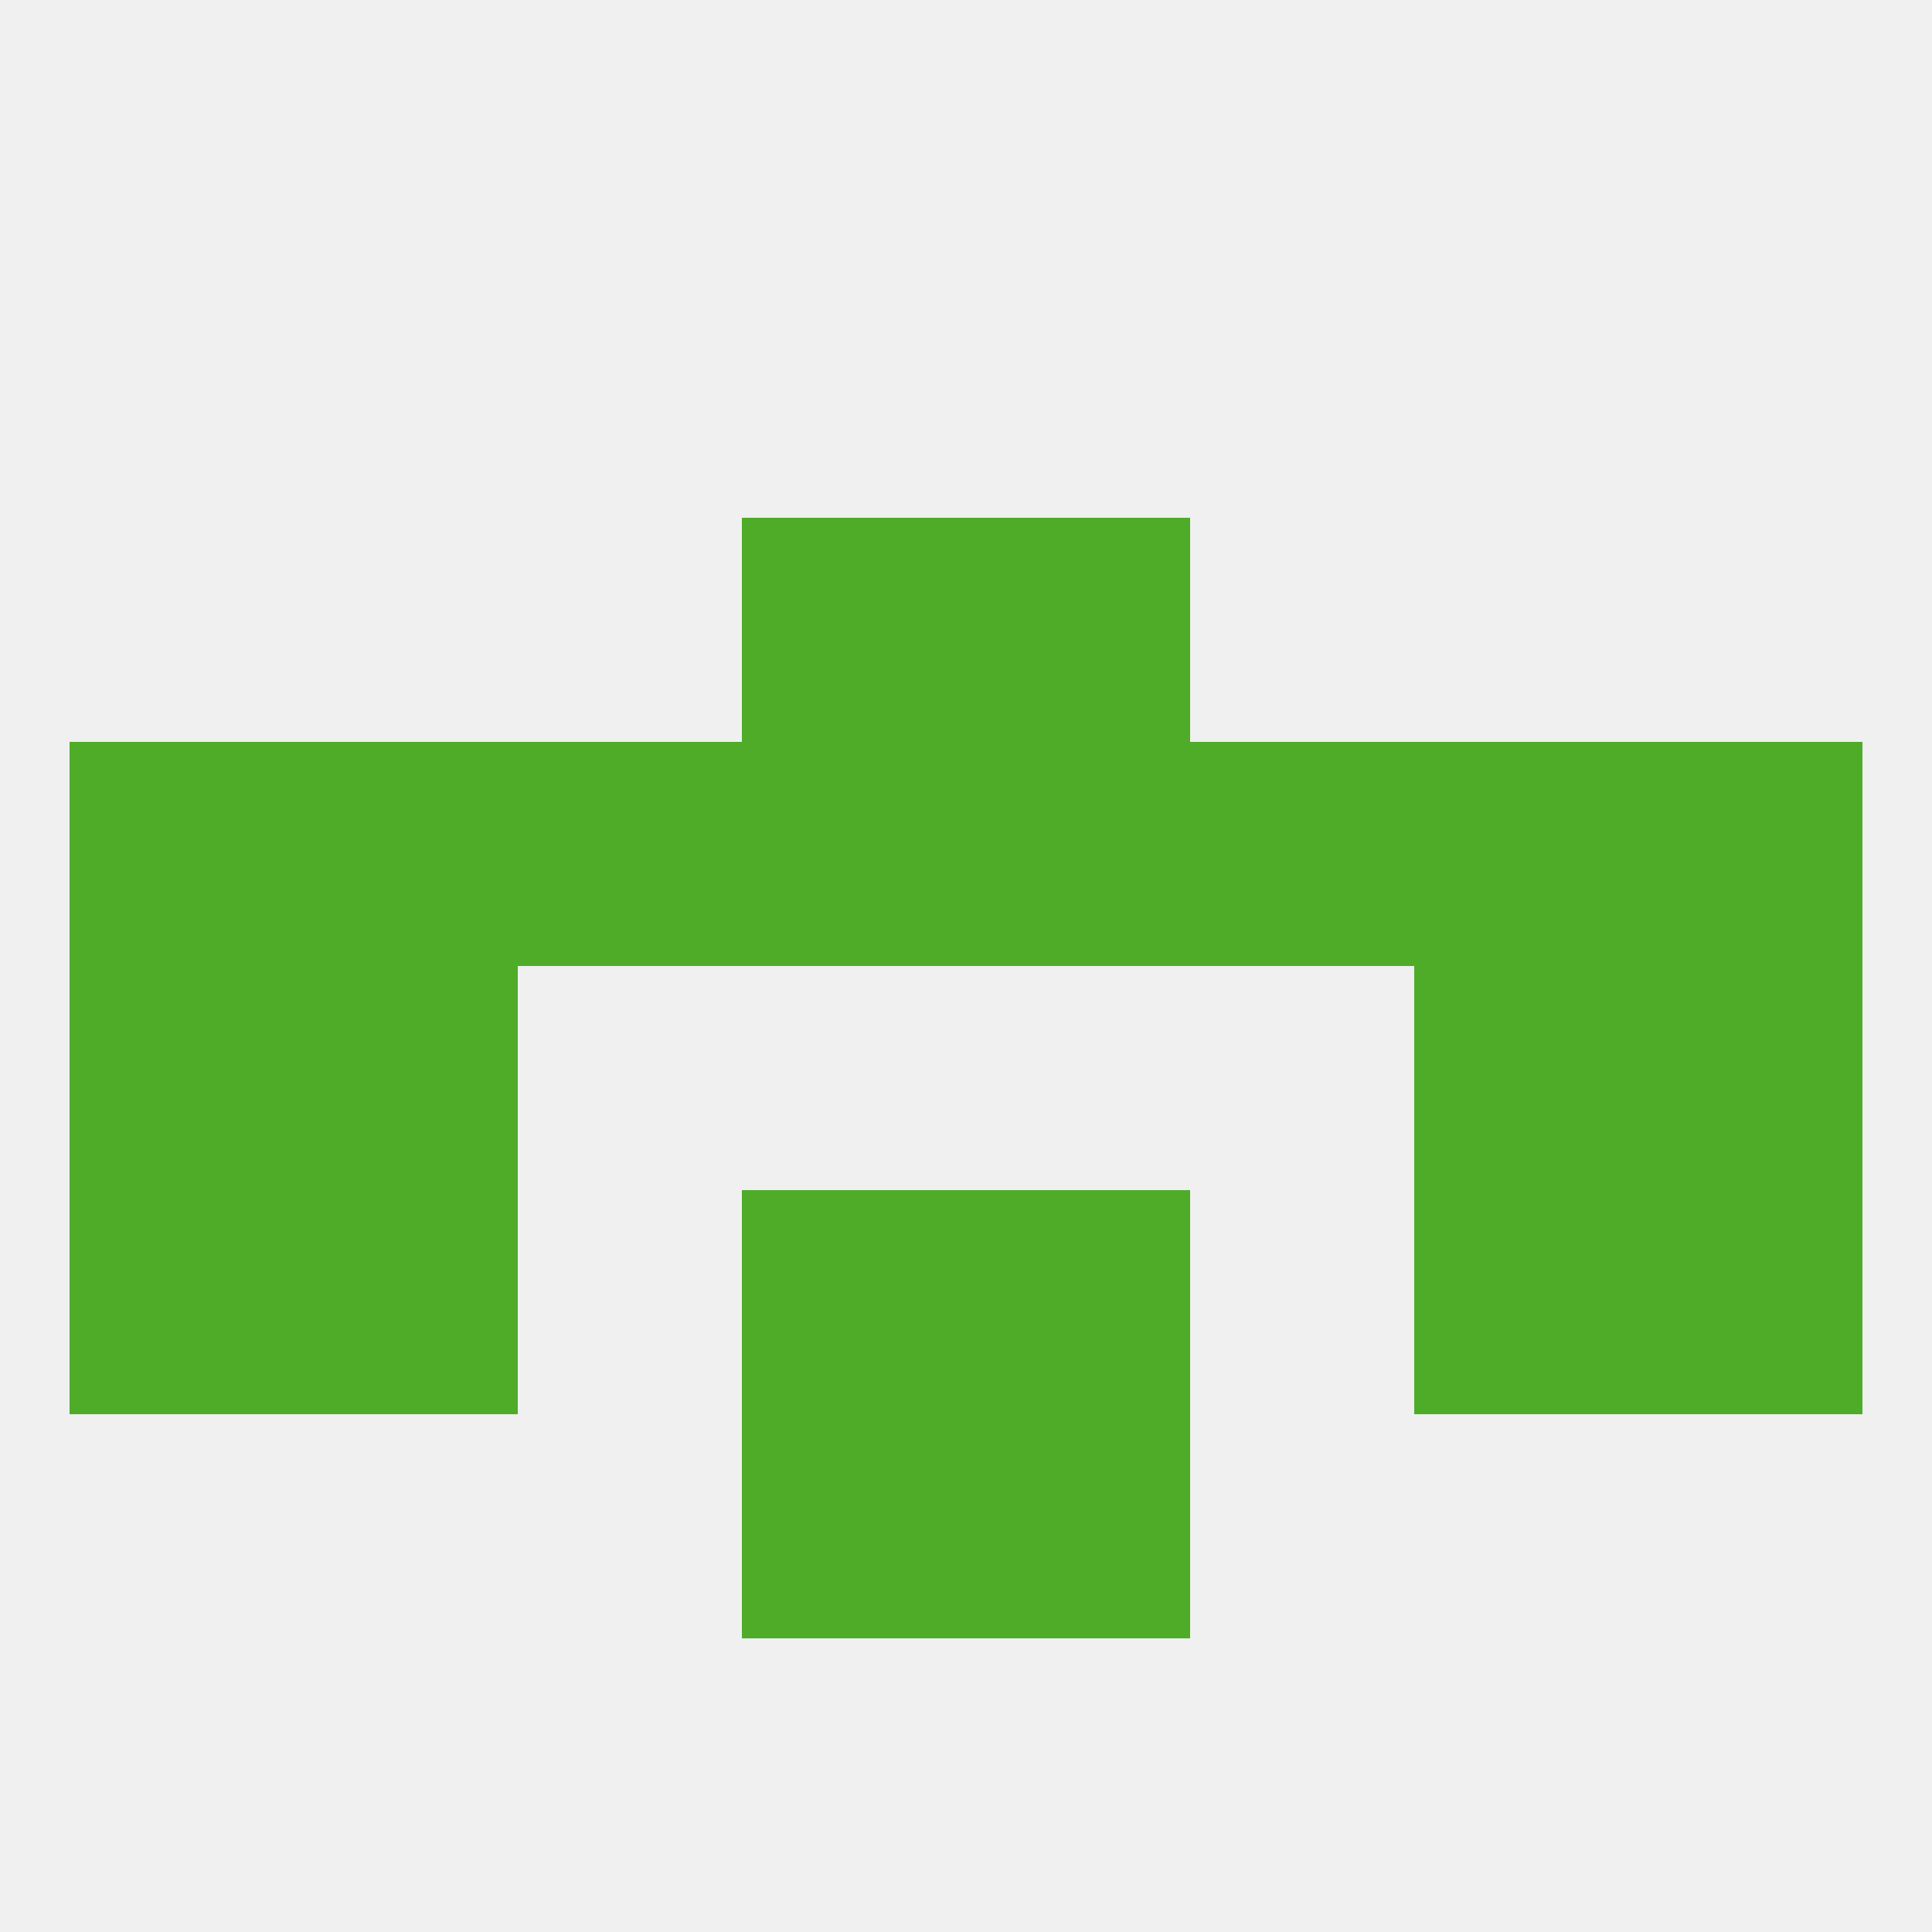
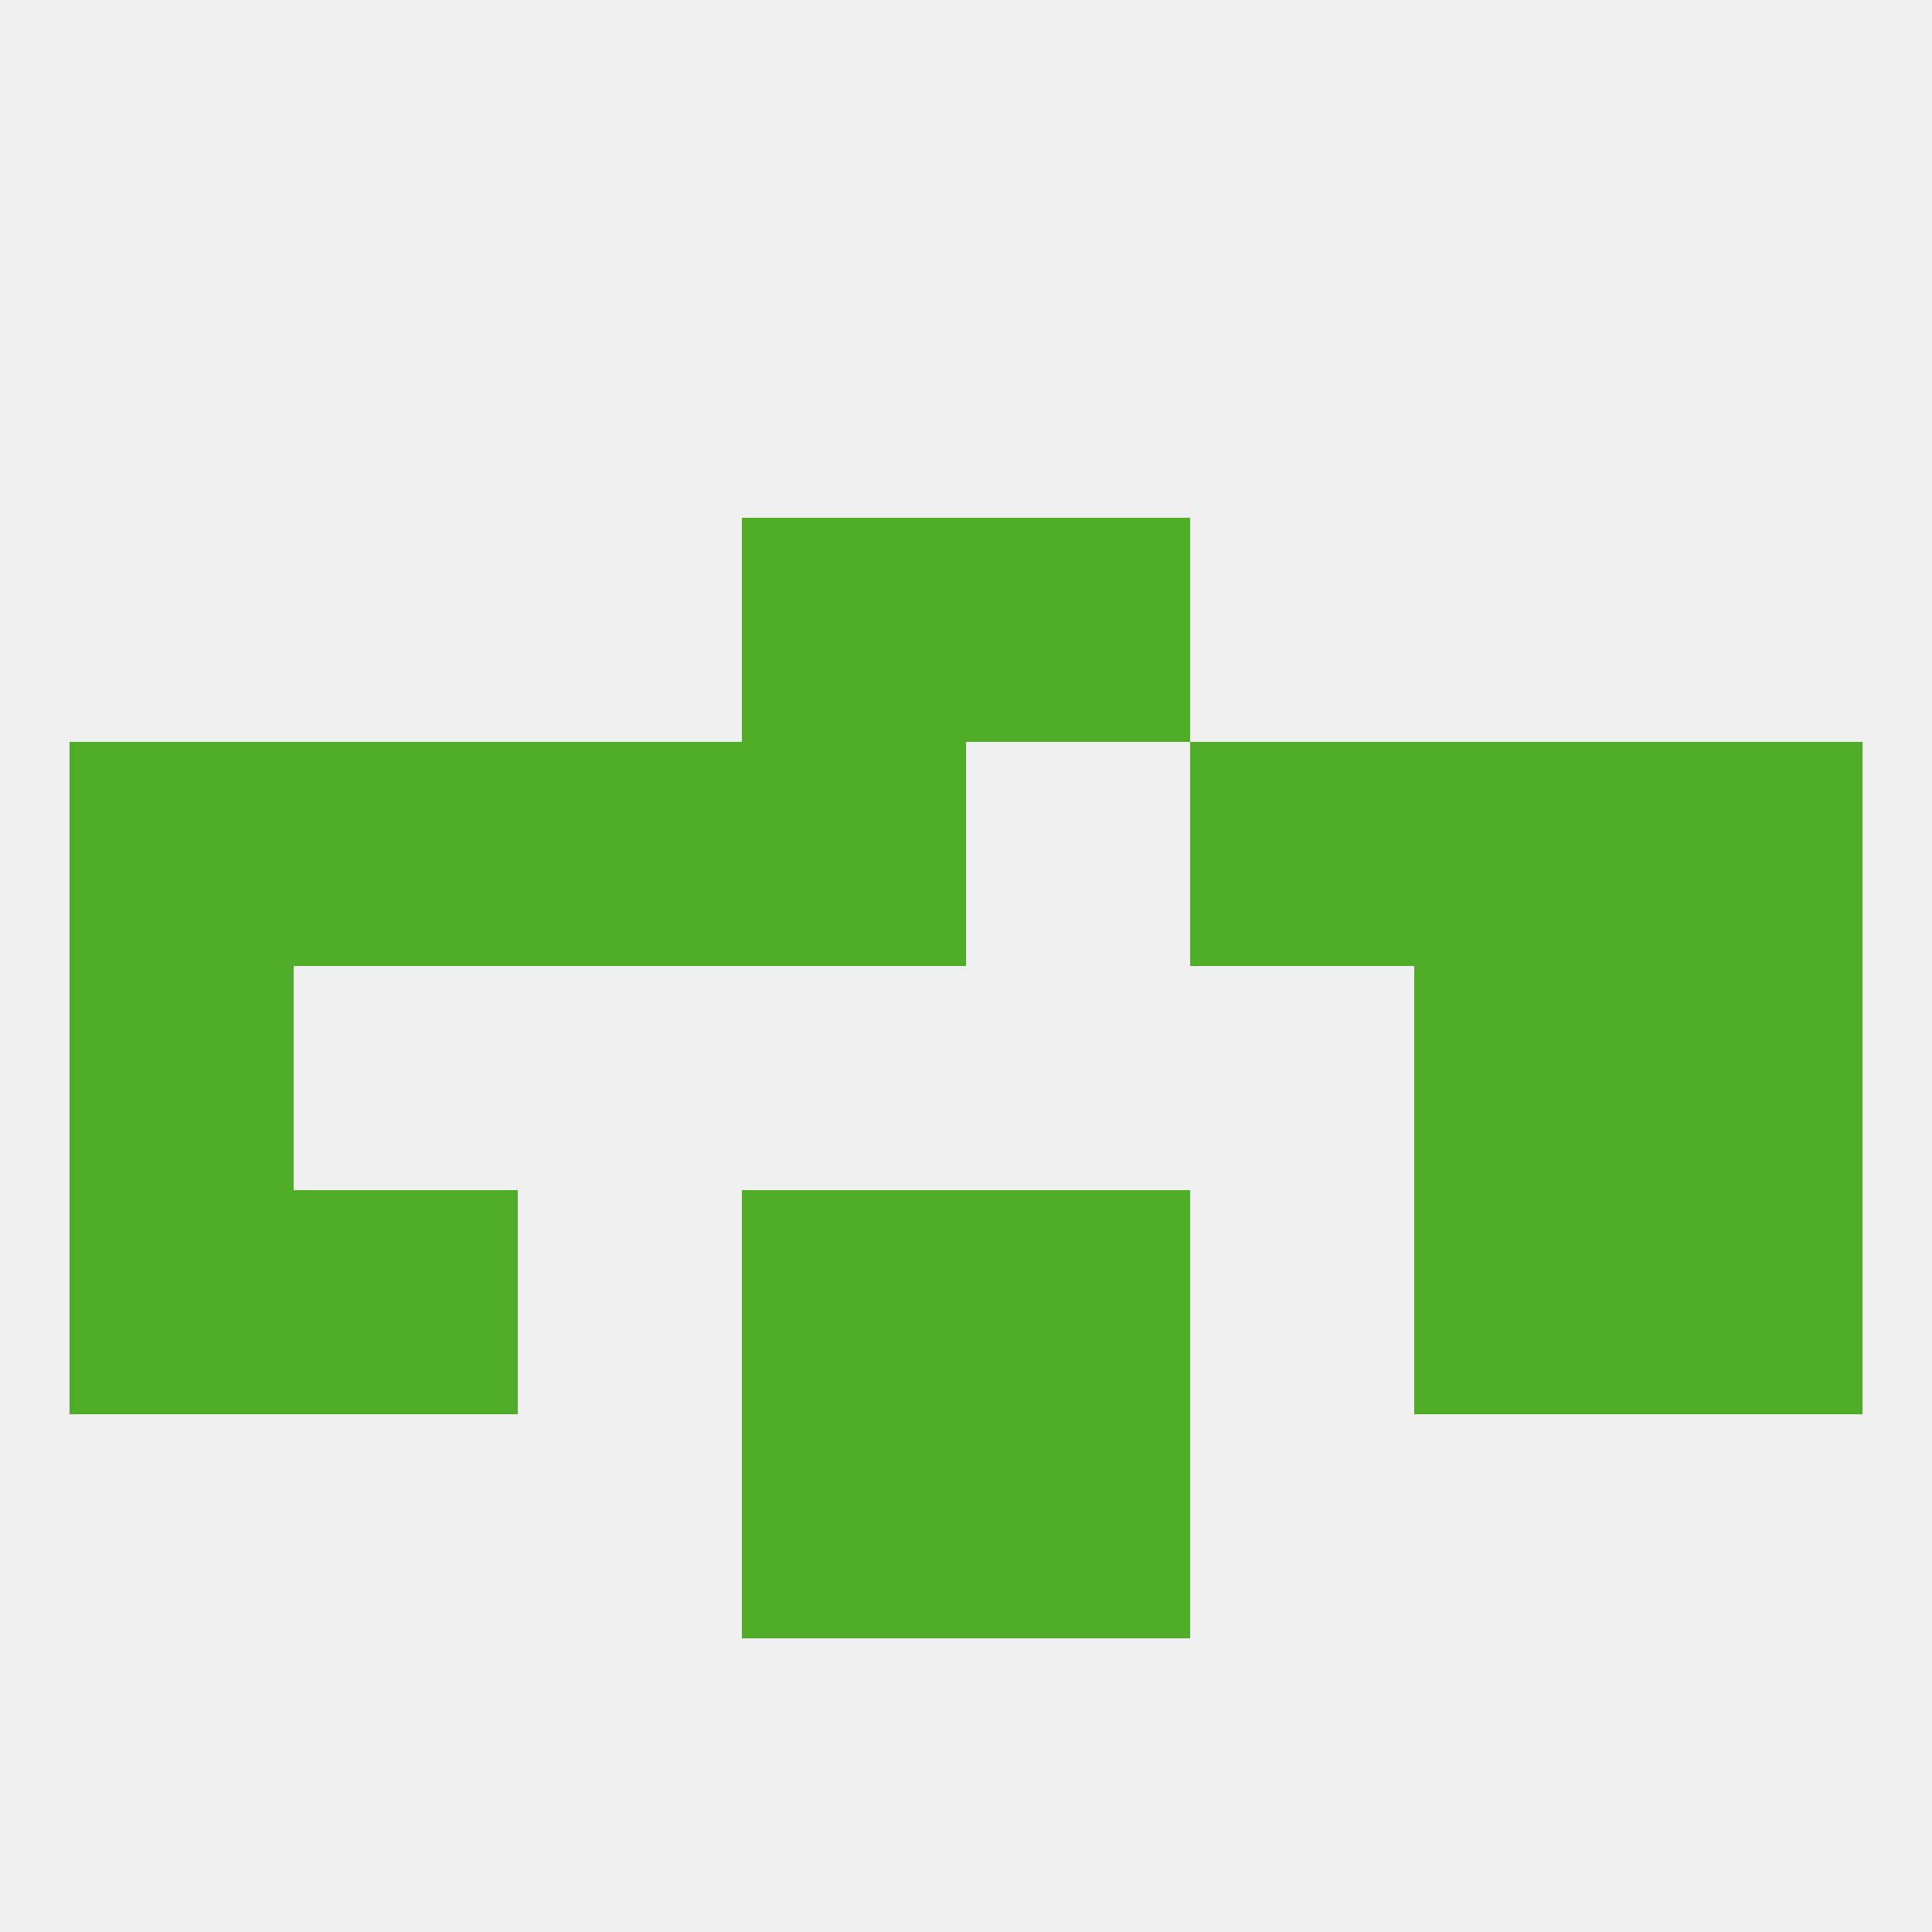
<svg xmlns="http://www.w3.org/2000/svg" version="1.1" baseprofile="full" width="250" height="250" viewBox="0 0 250 250">
  <rect width="100%" height="100%" fill="rgba(240,240,240,255)" />
  <rect x="96" y="183" width="29" height="29" fill="rgba(78,172,41,255)" />
  <rect x="125" y="183" width="29" height="29" fill="rgba(78,172,41,255)" />
  <rect x="9" y="125" width="29" height="29" fill="rgba(78,172,41,255)" />
  <rect x="212" y="125" width="29" height="29" fill="rgba(78,172,41,255)" />
-   <rect x="38" y="125" width="29" height="29" fill="rgba(78,172,41,255)" />
  <rect x="183" y="125" width="29" height="29" fill="rgba(78,172,41,255)" />
  <rect x="38" y="154" width="29" height="29" fill="rgba(78,172,41,255)" />
  <rect x="183" y="154" width="29" height="29" fill="rgba(78,172,41,255)" />
  <rect x="96" y="154" width="29" height="29" fill="rgba(78,172,41,255)" />
  <rect x="125" y="154" width="29" height="29" fill="rgba(78,172,41,255)" />
  <rect x="9" y="154" width="29" height="29" fill="rgba(78,172,41,255)" />
  <rect x="212" y="154" width="29" height="29" fill="rgba(78,172,41,255)" />
  <rect x="9" y="96" width="29" height="29" fill="rgba(78,172,41,255)" />
  <rect x="38" y="96" width="29" height="29" fill="rgba(78,172,41,255)" />
-   <rect x="125" y="96" width="29" height="29" fill="rgba(78,172,41,255)" />
  <rect x="212" y="96" width="29" height="29" fill="rgba(78,172,41,255)" />
  <rect x="183" y="96" width="29" height="29" fill="rgba(78,172,41,255)" />
  <rect x="67" y="96" width="29" height="29" fill="rgba(78,172,41,255)" />
  <rect x="154" y="96" width="29" height="29" fill="rgba(78,172,41,255)" />
  <rect x="96" y="96" width="29" height="29" fill="rgba(78,172,41,255)" />
  <rect x="96" y="67" width="29" height="29" fill="rgba(78,172,41,255)" />
  <rect x="125" y="67" width="29" height="29" fill="rgba(78,172,41,255)" />
</svg>